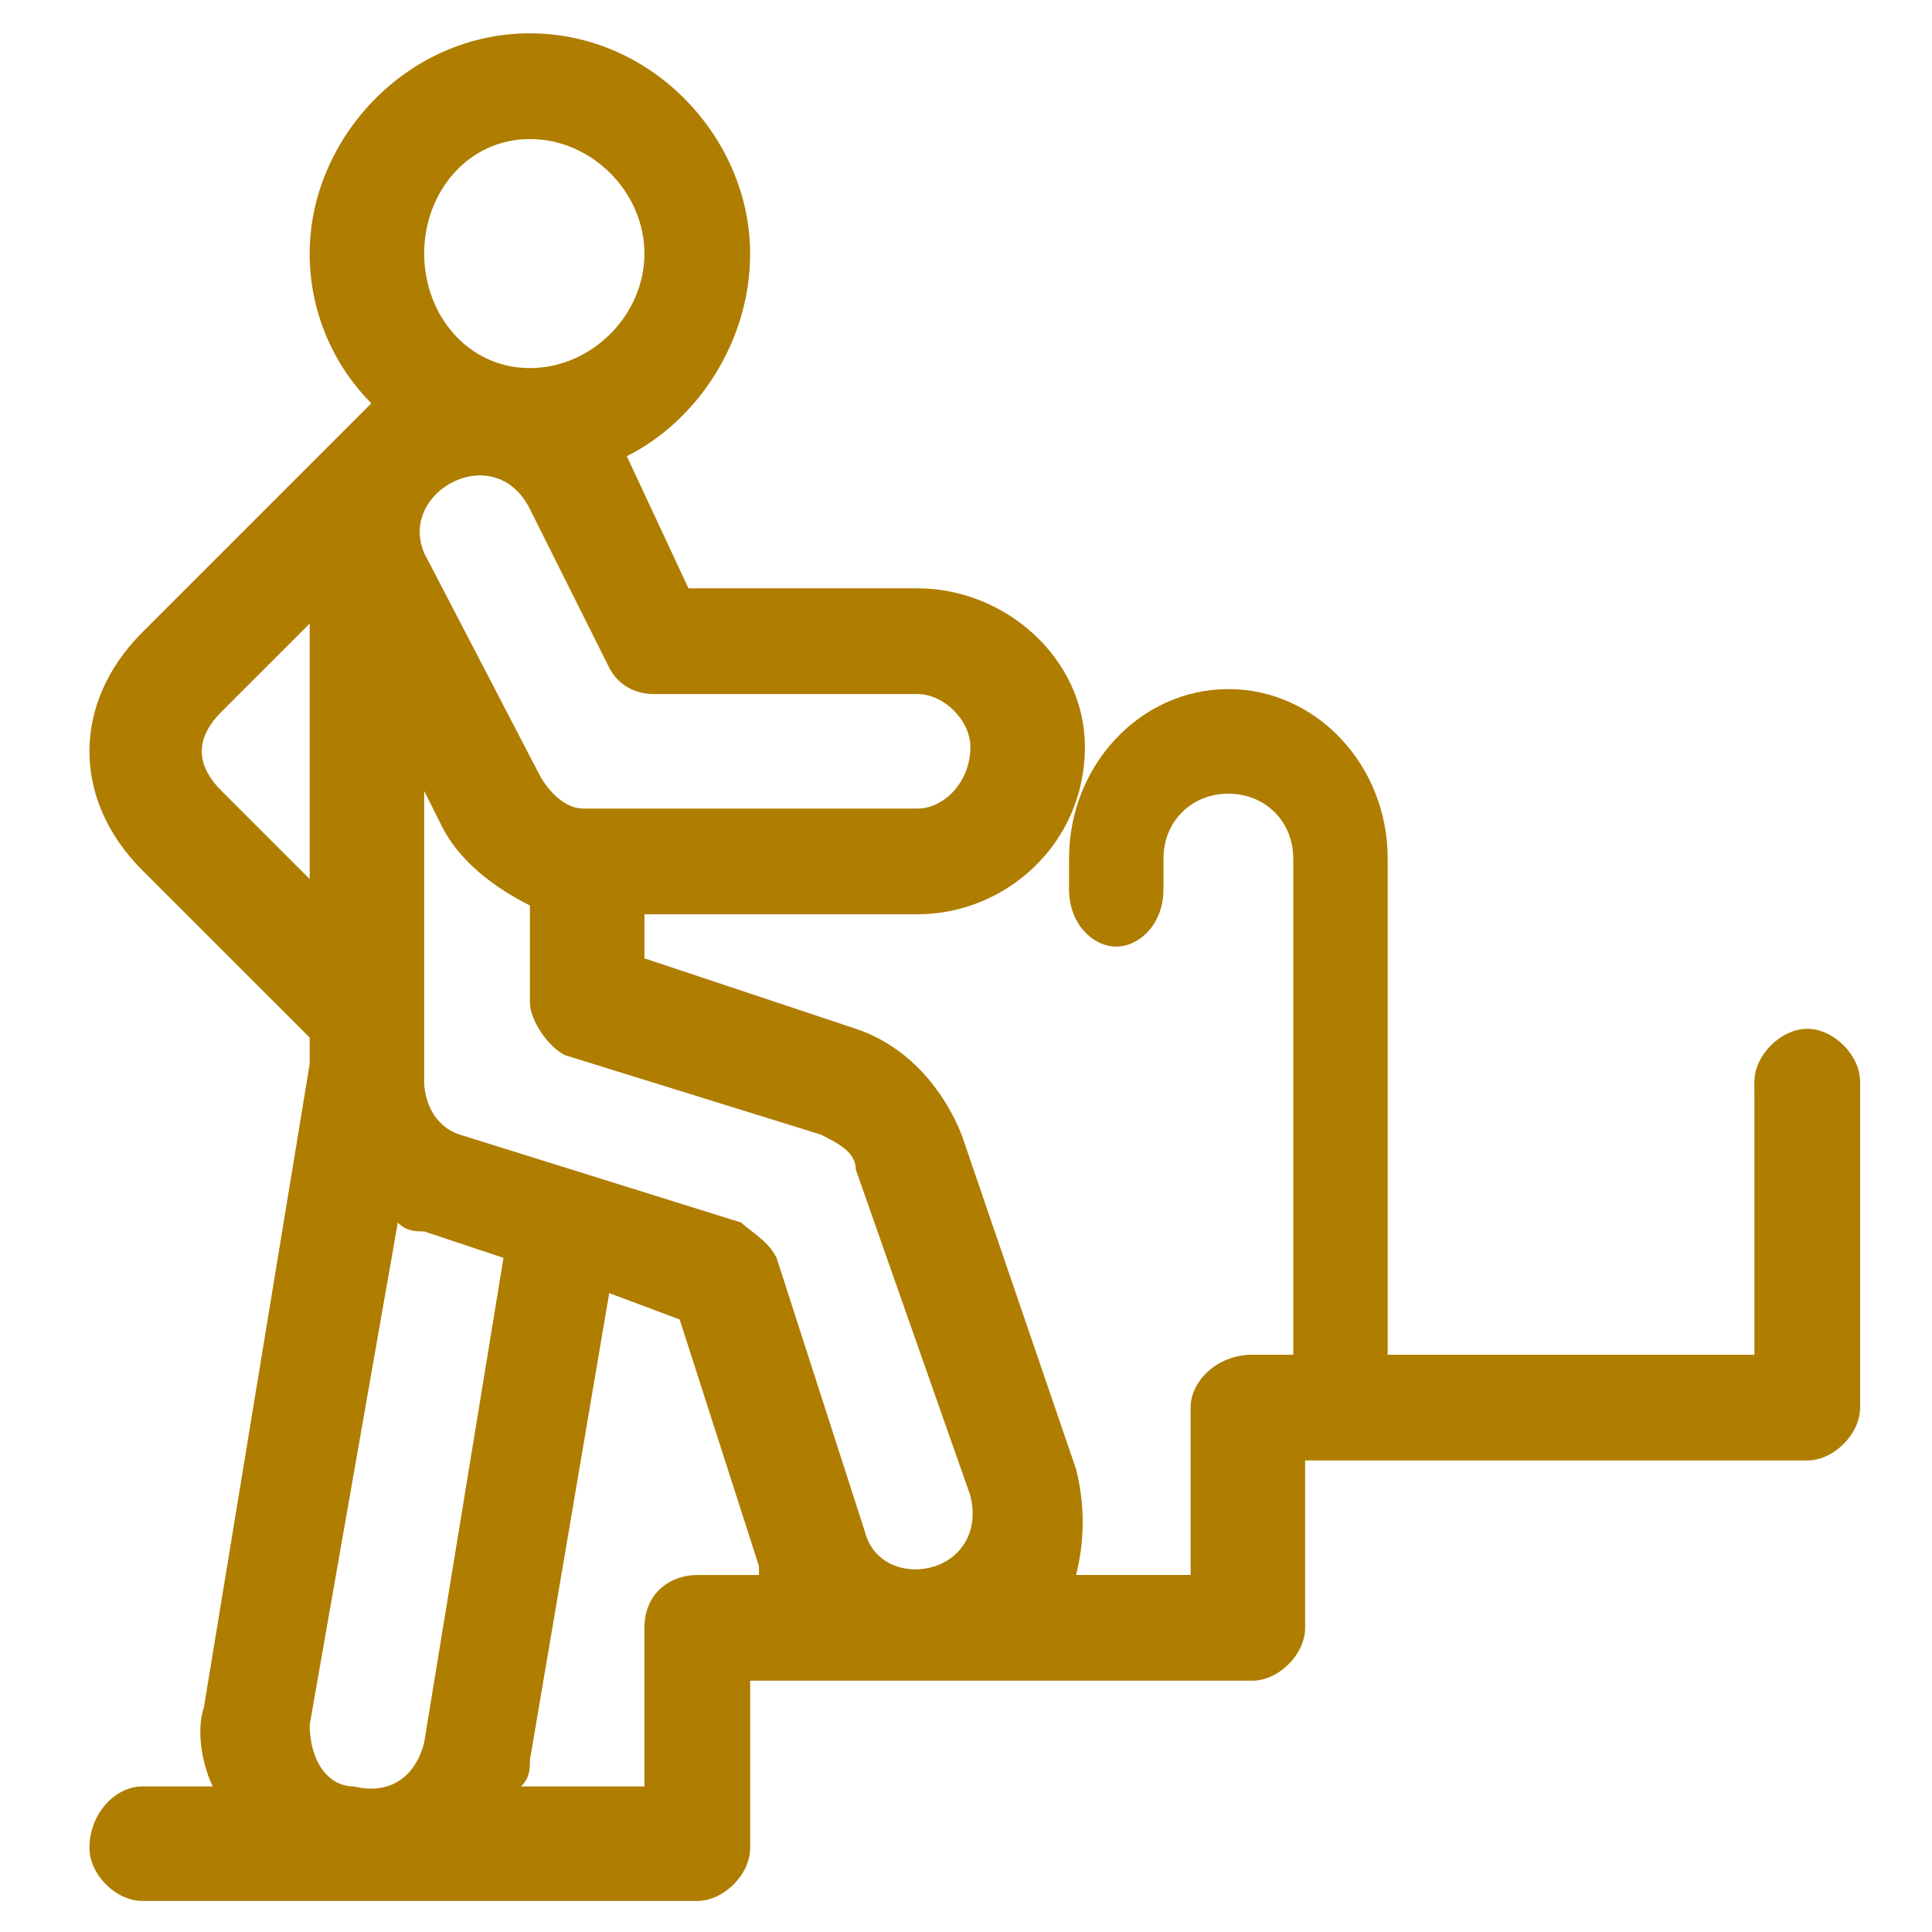
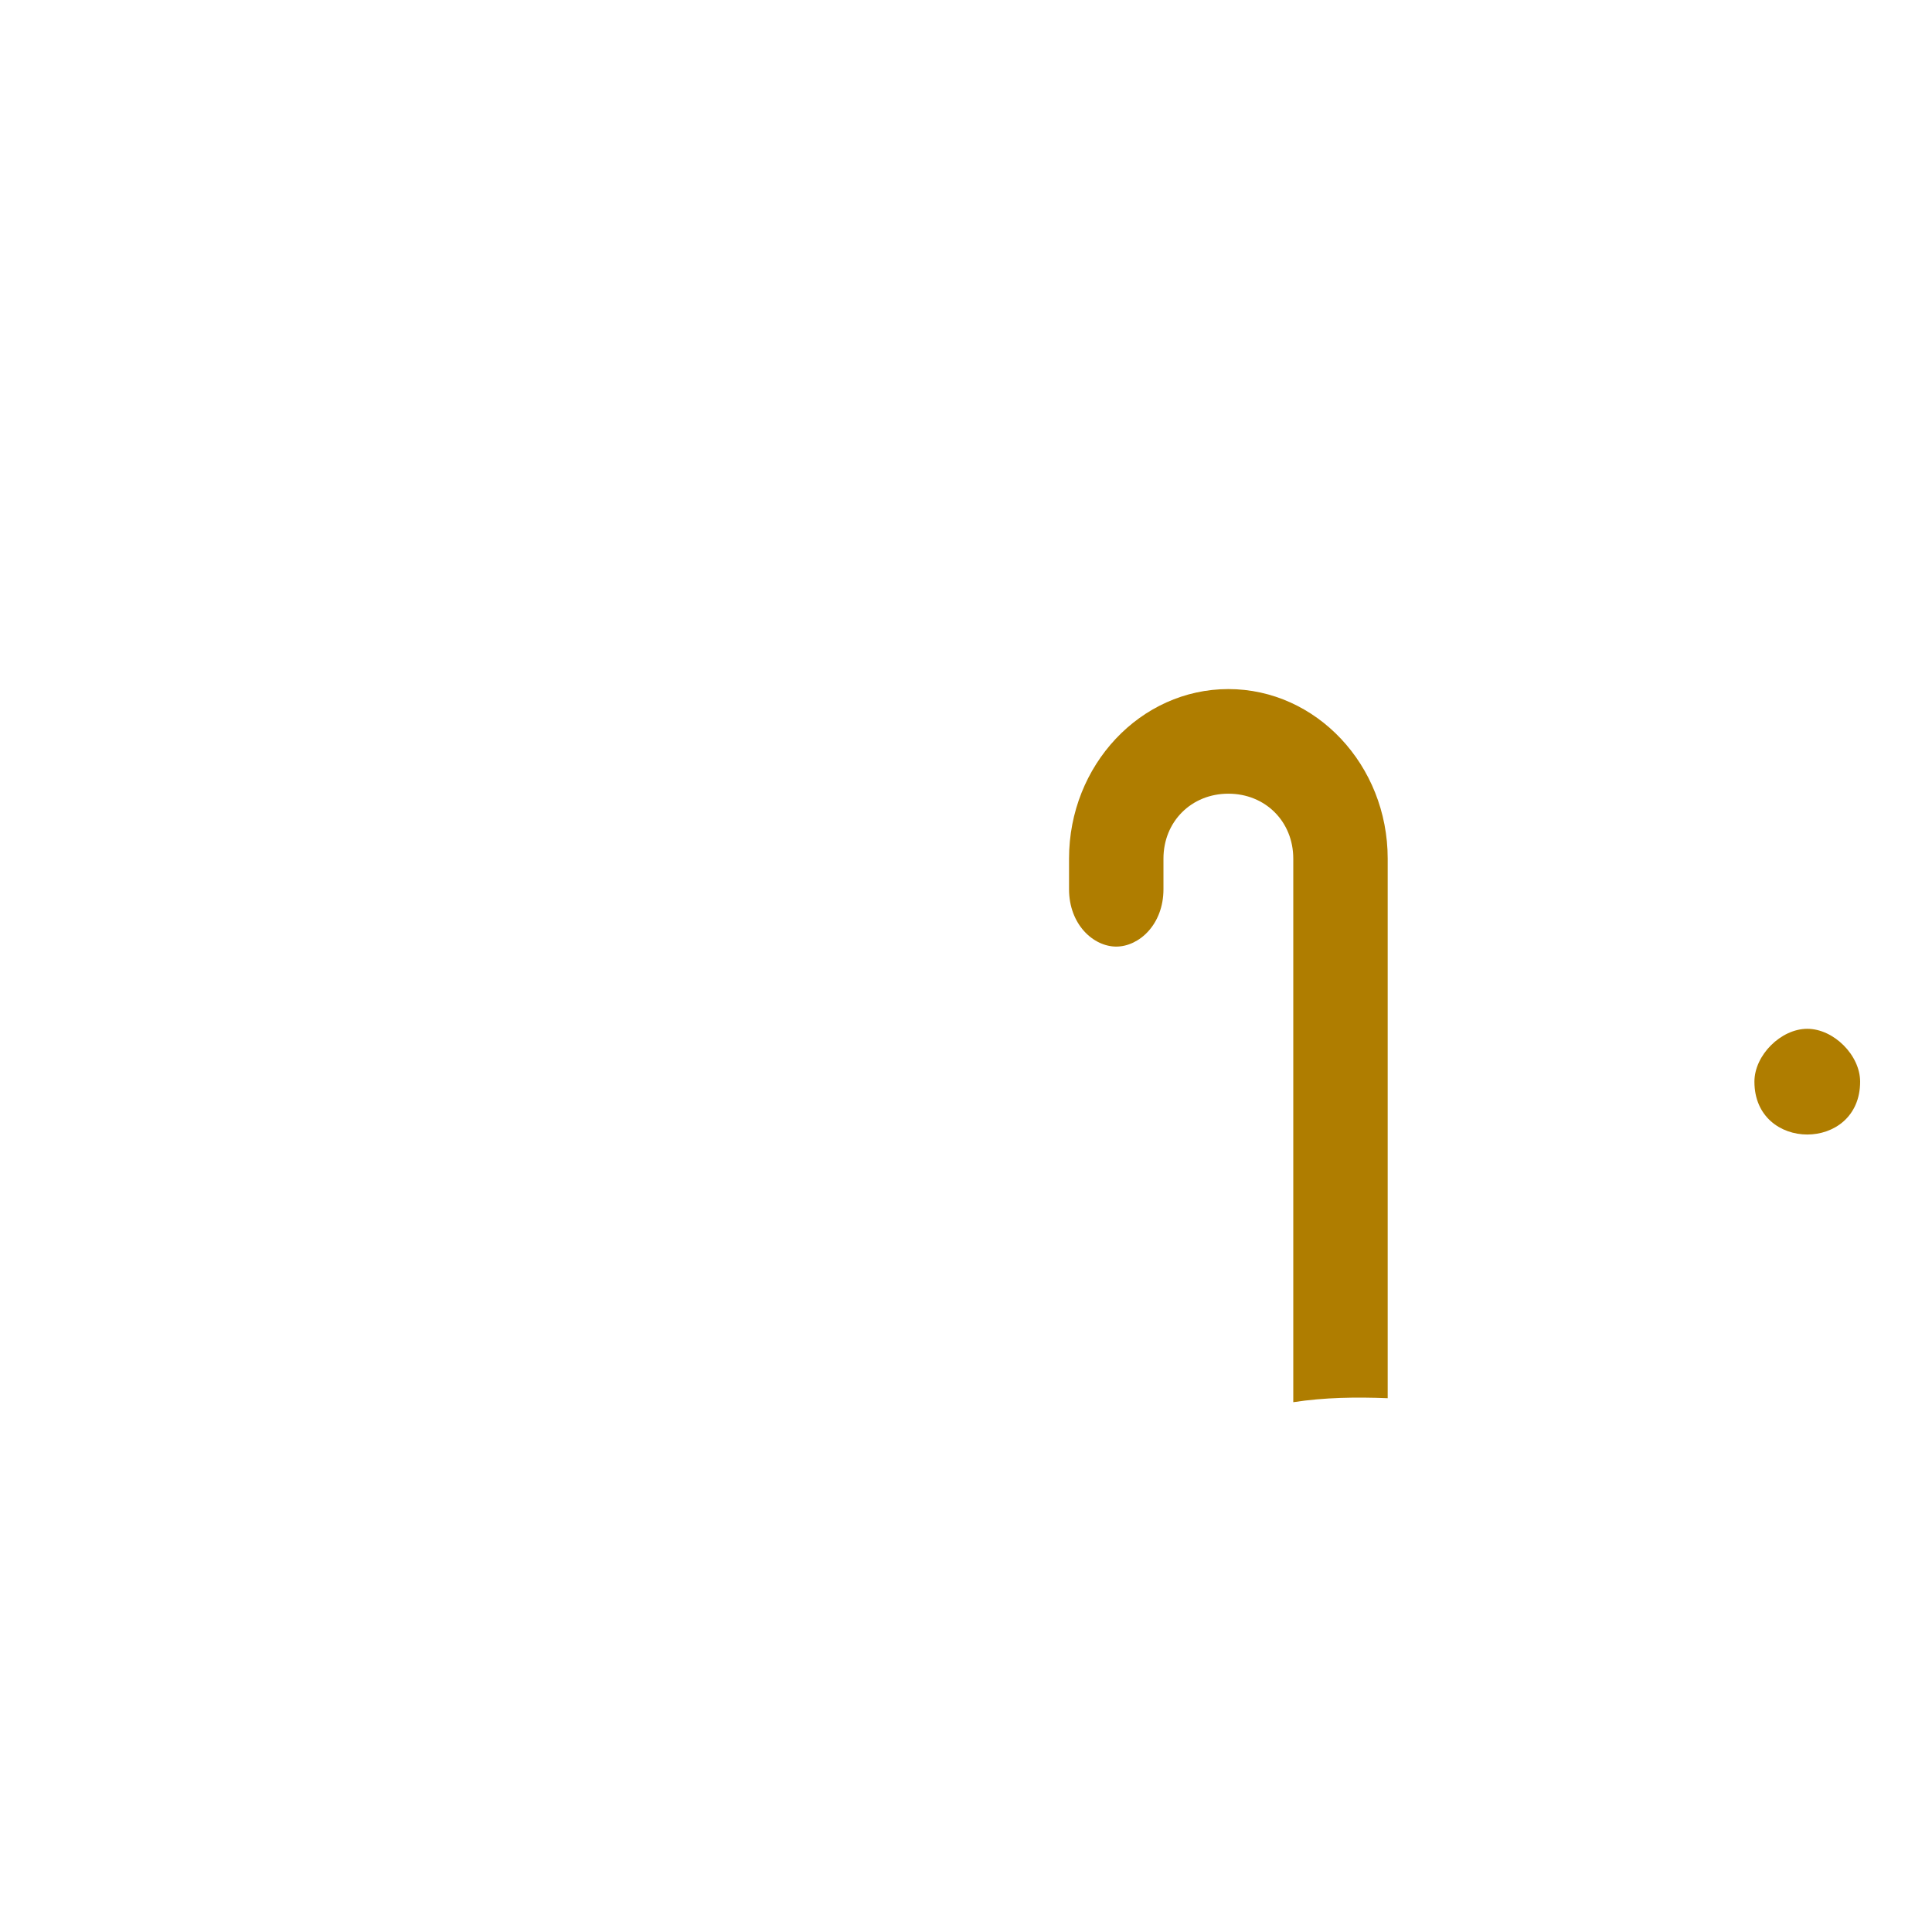
<svg xmlns="http://www.w3.org/2000/svg" version="1.0" id="圖層_1" x="0px" y="0px" width="300px" height="300px" viewBox="0 0 300 300" enable-background="new 0 0 300 300" xml:space="preserve">
  <g id="Group_x5F_18">
    <g id="Group_x5F_19">
-       <path fill="#AF7D00" d="M272.425,167.96v42.404h-77.972c-5.471,0-9.575,4.104-9.575,8.208v25.99h-17.782    c1.367-5.473,1.367-10.943,0-16.414l-17.784-51.981c-2.736-6.841-8.208-13.681-16.415-16.415l-32.83-10.943v-6.841h42.405    c13.678,0,25.991-10.943,25.991-25.99c0-13.68-12.313-24.623-25.991-24.623h-35.565l-9.576-20.519l0,0l0,0    c10.944-5.471,19.151-17.783,19.151-31.462c0-17.783-15.047-34.198-34.198-34.198c-19.151,0-34.198,16.416-34.198,34.198    c0,9.576,4.103,17.783,9.575,23.254c-1.369,1.369,1.367-1.367-35.566,35.567c-10.943,10.942-10.943,25.99,0,36.933l25.991,25.99    v4.104L31.67,265.08c-1.368,4.104,0,9.576,1.368,12.313H22.095c-4.104,0-8.207,4.104-8.207,9.575c0,4.104,4.104,8.207,8.207,8.207    h86.18c4.104,0,8.207-4.104,8.207-8.207v-25.989c2.736,0,75.236,0,77.971,0c4.104,0,8.208-4.104,8.208-8.209V226.78h77.972    c4.104,0,8.207-4.104,8.207-8.208V167.96C283.368,167.96,277.896,167.96,272.425,167.96z M82.284,21.592    c9.576,0,17.783,8.207,17.783,17.783S91.86,57.157,82.284,57.157c-9.576,0-16.416-8.207-16.416-17.783    S72.708,21.592,82.284,21.592z M82.284,79.044l12.312,24.622c1.367,2.736,4.104,4.104,6.839,4.104h41.037    c4.104,0,8.208,4.104,8.208,8.208c0,5.472-4.104,9.575-8.208,9.575H90.491c-2.735,0-5.471-2.736-6.84-5.472L65.869,85.884    C61.765,76.309,76.812,68.102,82.284,79.044z M48.086,136.497l-13.679-13.679c-4.104-4.104-4.104-8.208,0-12.312l13.679-13.679    V136.497z M65.869,270.555c-1.367,5.471-5.471,8.206-10.943,6.838c-4.104,0-6.839-4.104-6.839-9.574l13.679-77.973    c1.368,1.368,2.736,1.368,4.104,1.368l12.312,4.104L65.869,270.555z M108.275,244.563c-4.104,0-8.208,2.735-8.208,8.207v24.623    H80.916c1.369-1.367,1.369-2.735,1.369-4.104l12.312-72.499l10.943,4.104l12.311,38.301v1.369H108.275z M145.208,243.193    c-4.104,1.369-9.576,0-10.944-5.471l-13.679-42.406c-1.368-2.734-4.104-4.104-5.471-5.471l-43.773-13.68    c-4.104-1.368-5.472-5.473-5.472-8.207v-45.142l2.736,5.472c2.736,5.471,8.207,9.575,13.679,12.311v15.046    c0,2.736,2.736,6.84,5.472,8.209l39.669,12.312c2.736,1.367,5.472,2.735,5.472,5.472l17.783,50.613    C152.049,237.723,149.312,241.827,145.208,243.193z" />
-     </g>
+       </g>
    <path fill="#AF7D00" d="M288.84,167.96c0-4.104-4.104-8.208-8.207-8.208s-8.208,4.104-8.208,8.208c0,5.472,4.104,8.207,8.208,8.207   S288.84,173.432,288.84,167.96z" />
  </g>
  <path fill="#AF7D00" d="M190.741,107C177.099,107,166,118.809,166,133.323v4.749c0,5.506,3.806,8.914,7.331,8.914  s7.331-3.408,7.331-8.914v-4.749c0-5.746,4.333-10.079,10.079-10.079c5.745,0,10.078,4.333,10.078,10.079v84.408  c4.888-0.75,9.774-0.81,14.662-0.618v-83.79C215.481,118.809,204.383,107,190.741,107z" />
</svg>